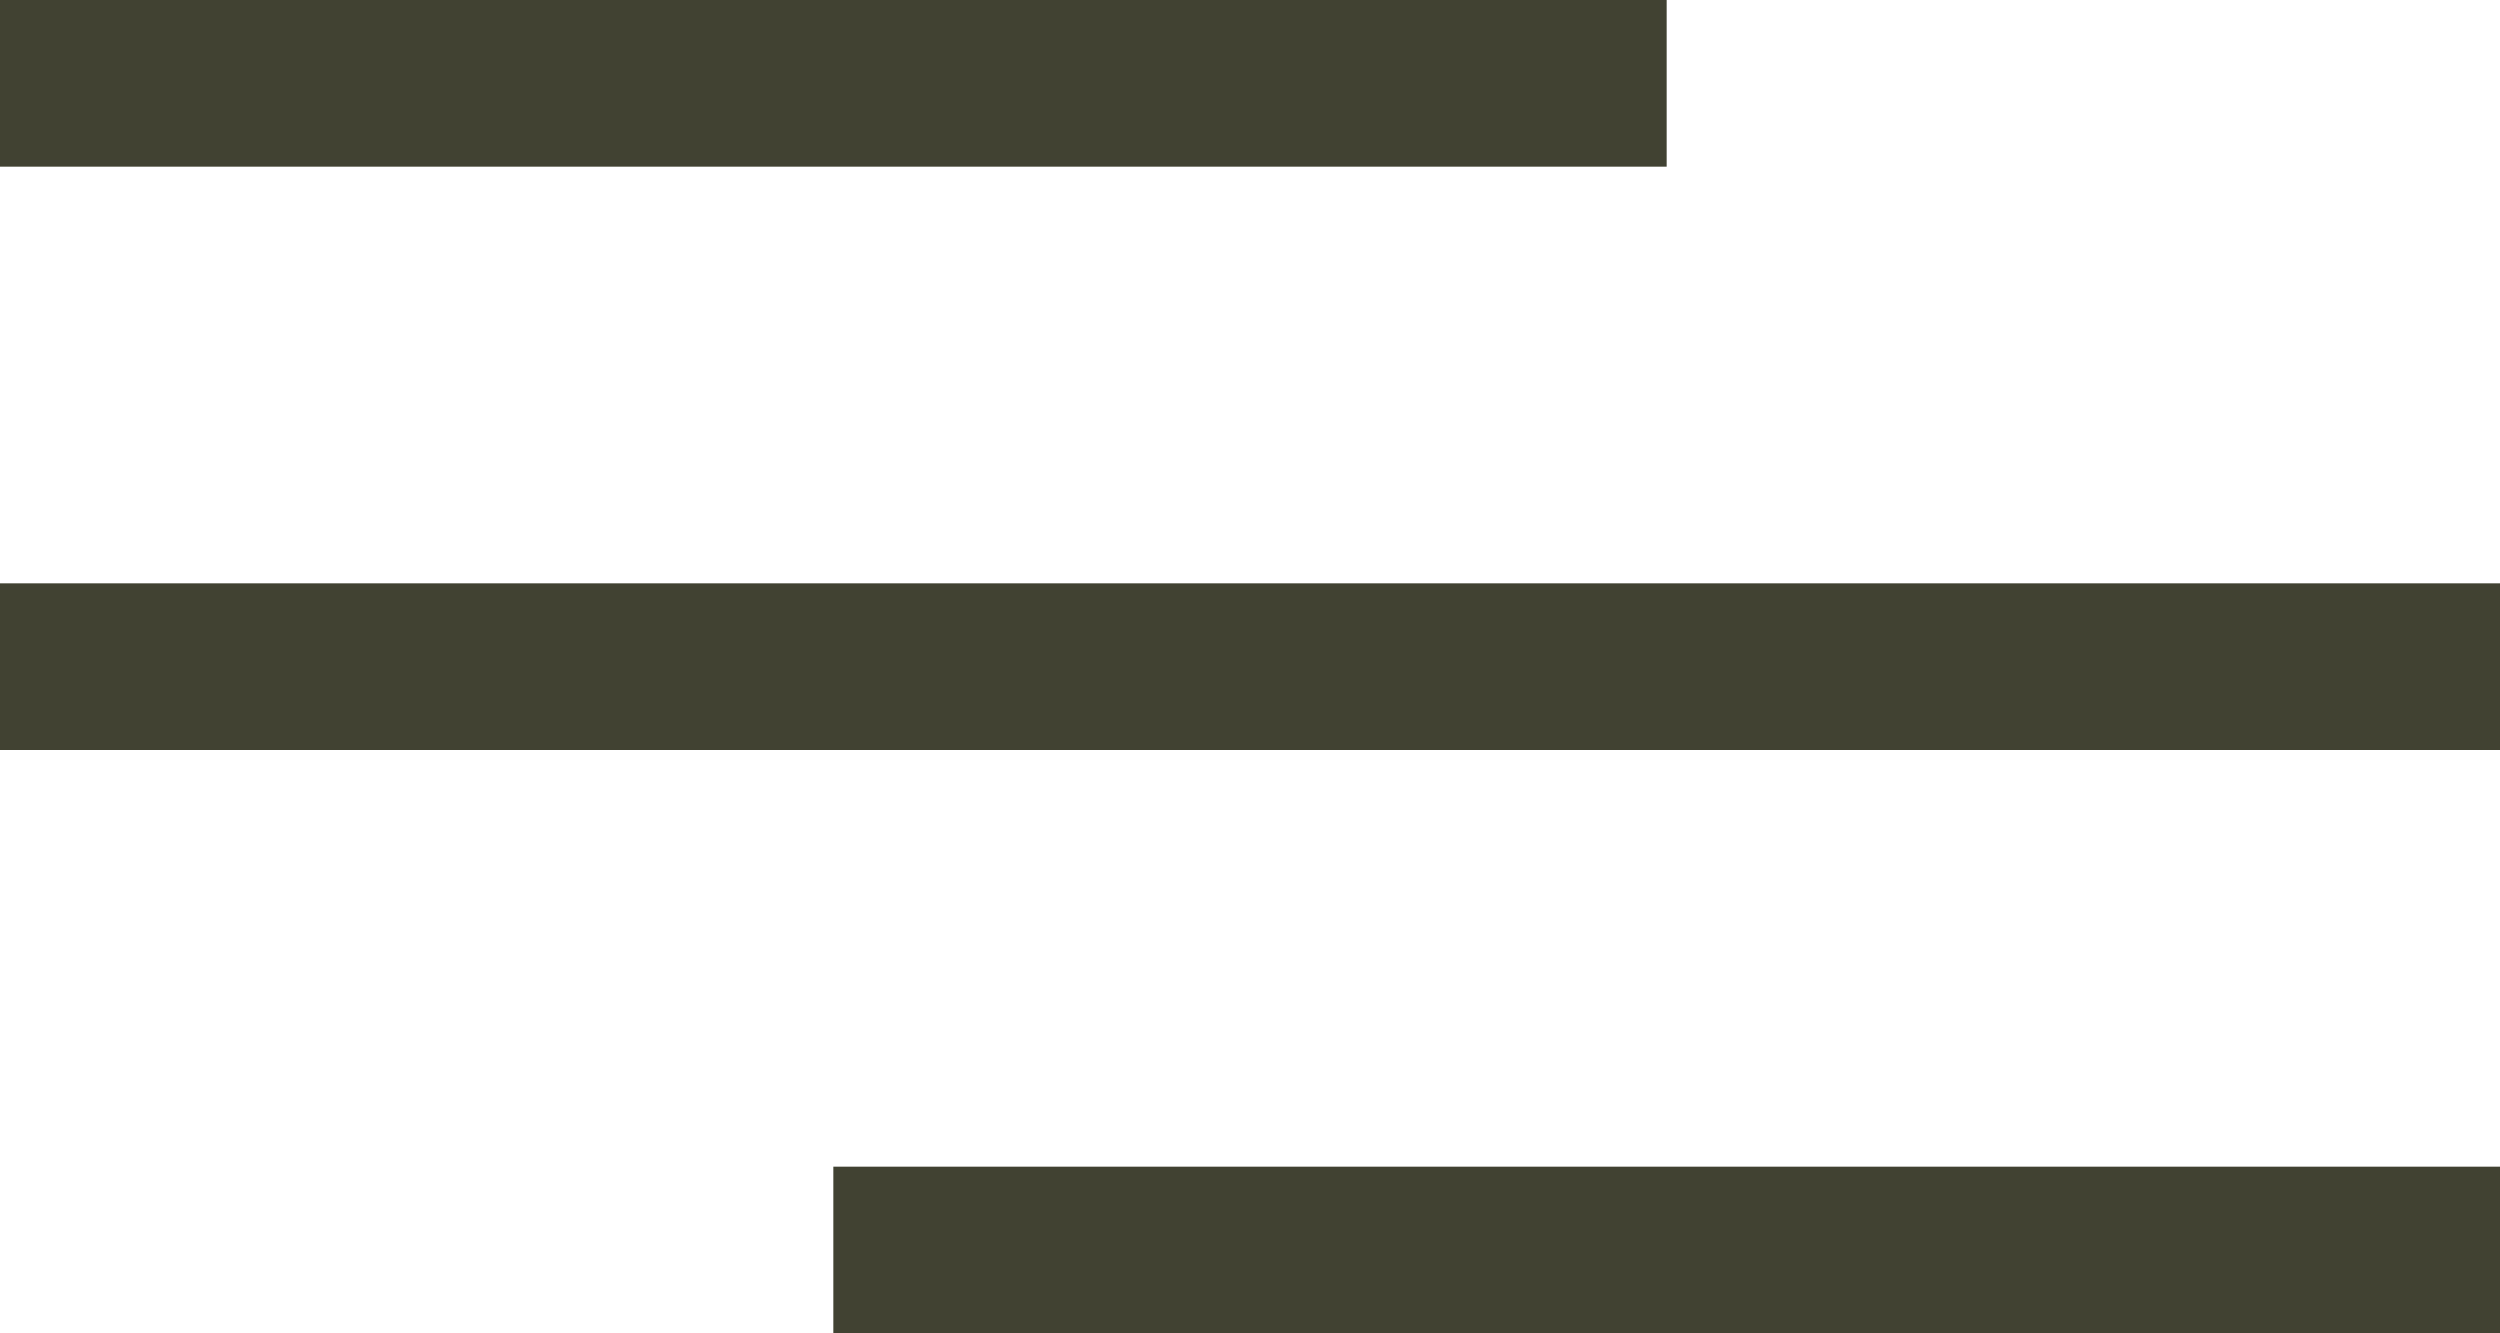
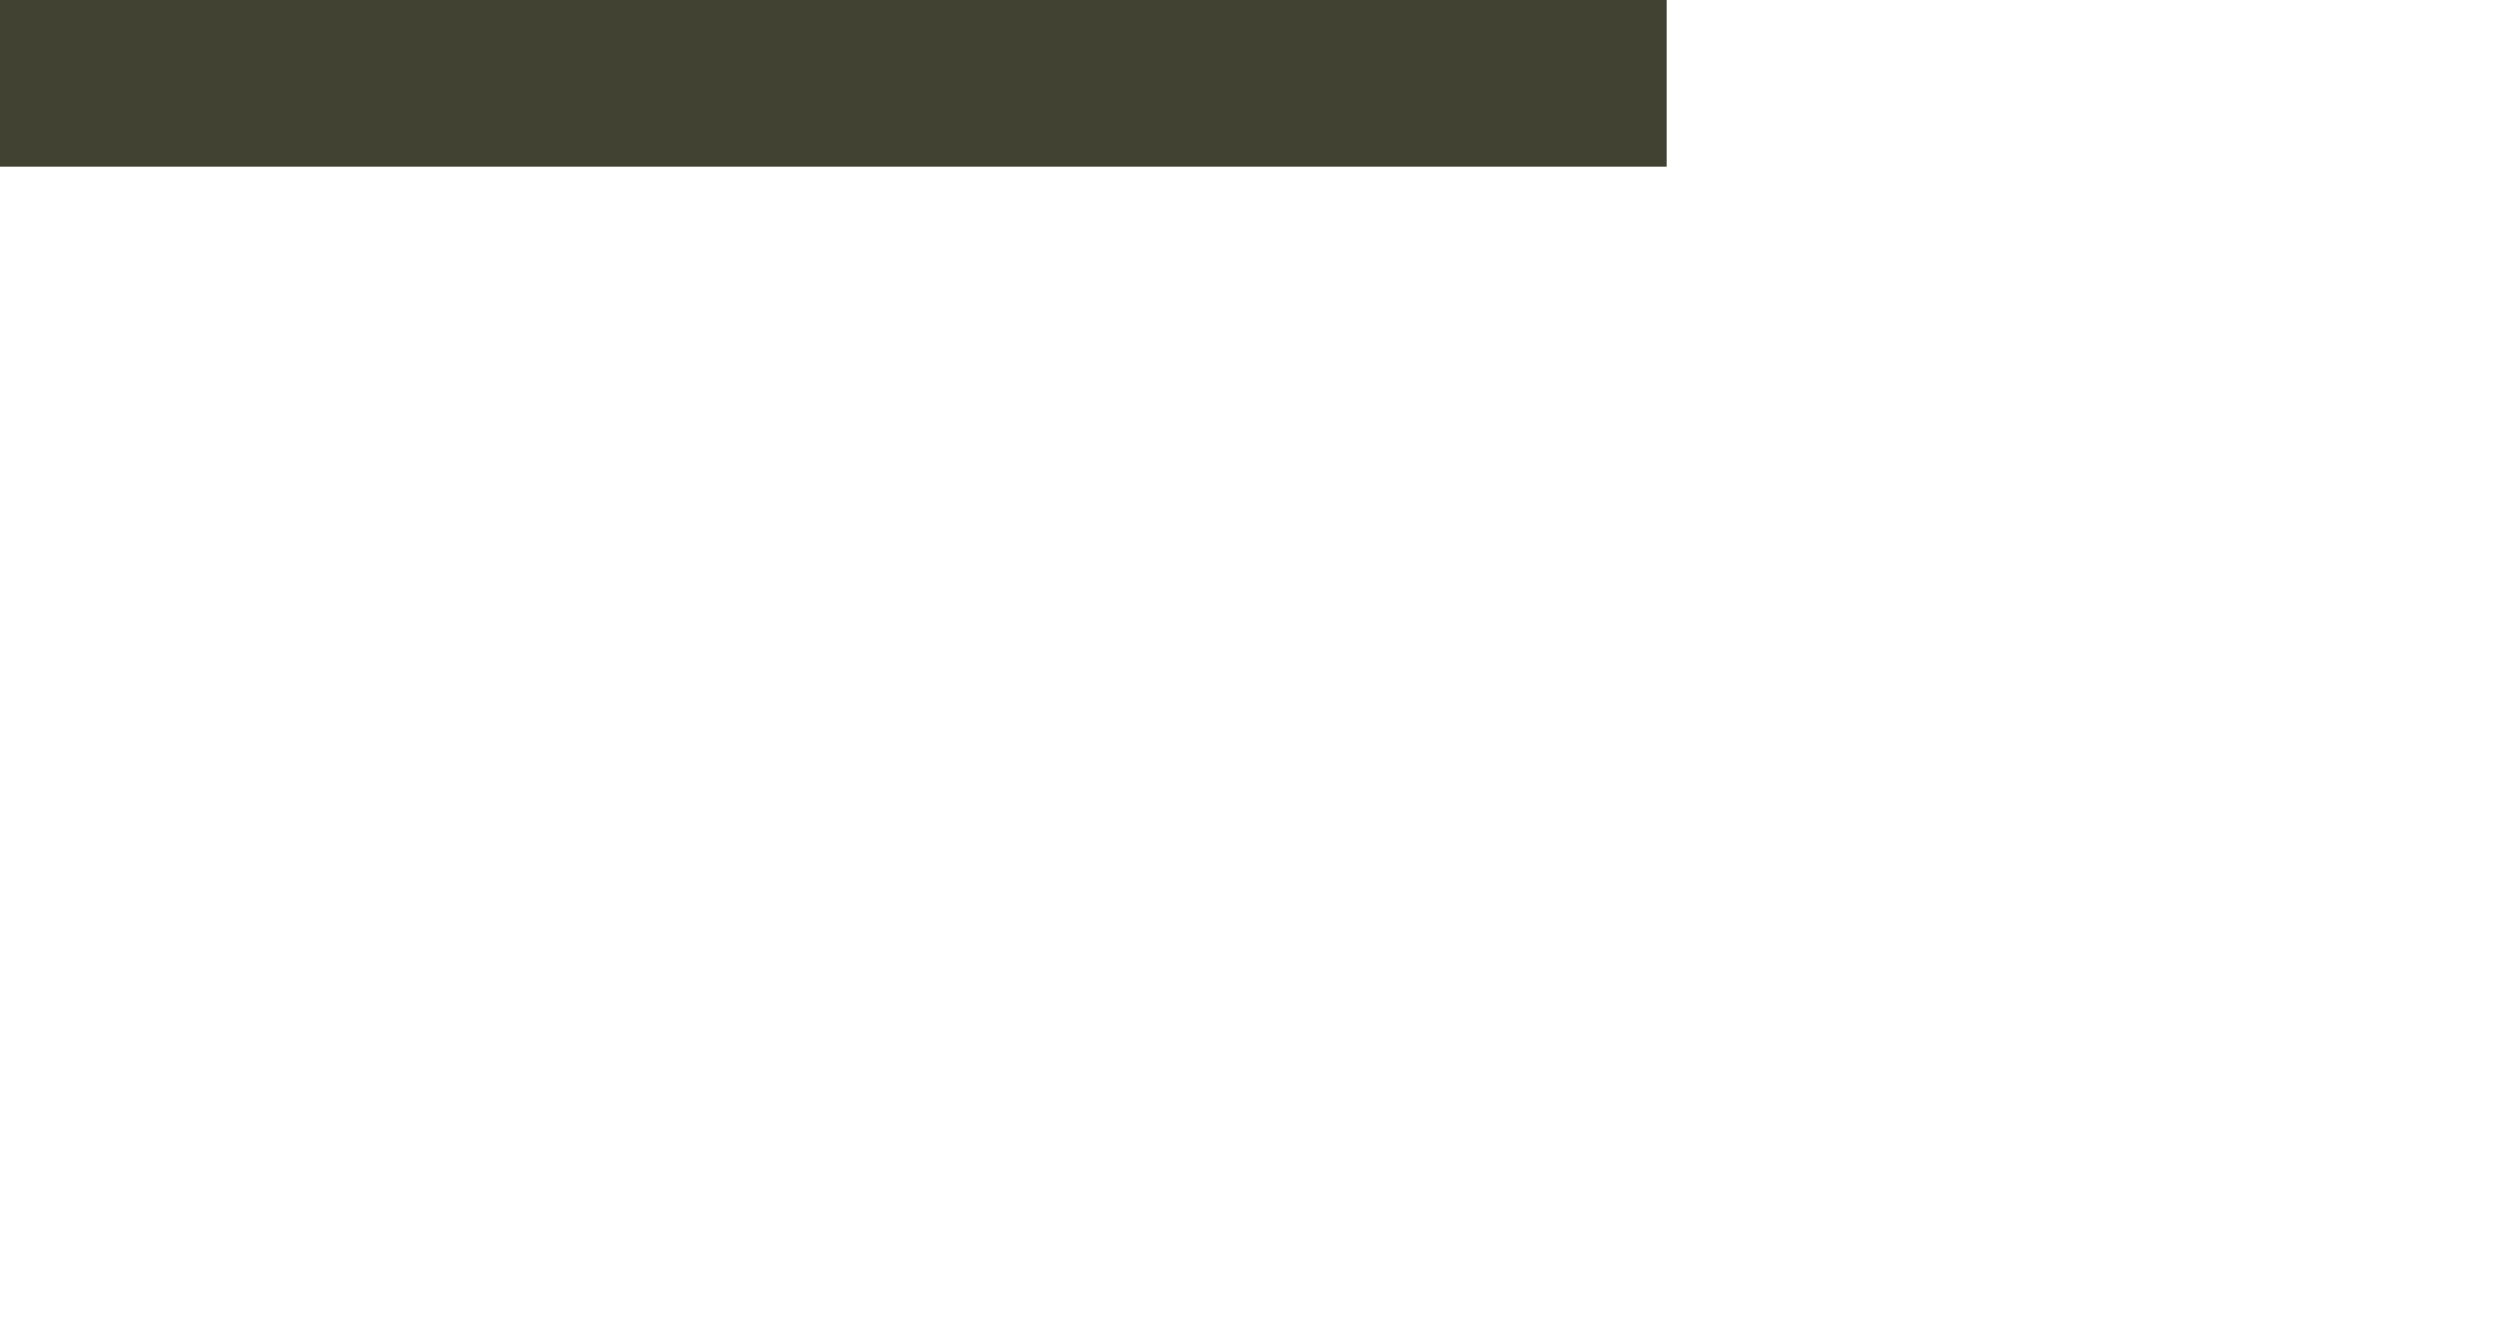
<svg xmlns="http://www.w3.org/2000/svg" width="30" height="16" viewBox="0 0 30 16" fill="none">
  <rect x="0.5" y="1.5" width="1" height="19" transform="rotate(-90 0.5 1.5)" stroke="#414232" />
-   <rect x="0.5" y="8.5" width="1" height="29" transform="rotate(-90 0.5 8.5)" stroke="#414232" />
-   <rect x="10.5" y="15.5" width="1" height="19" transform="rotate(-90 10.5 15.5)" stroke="#414232" />
</svg>